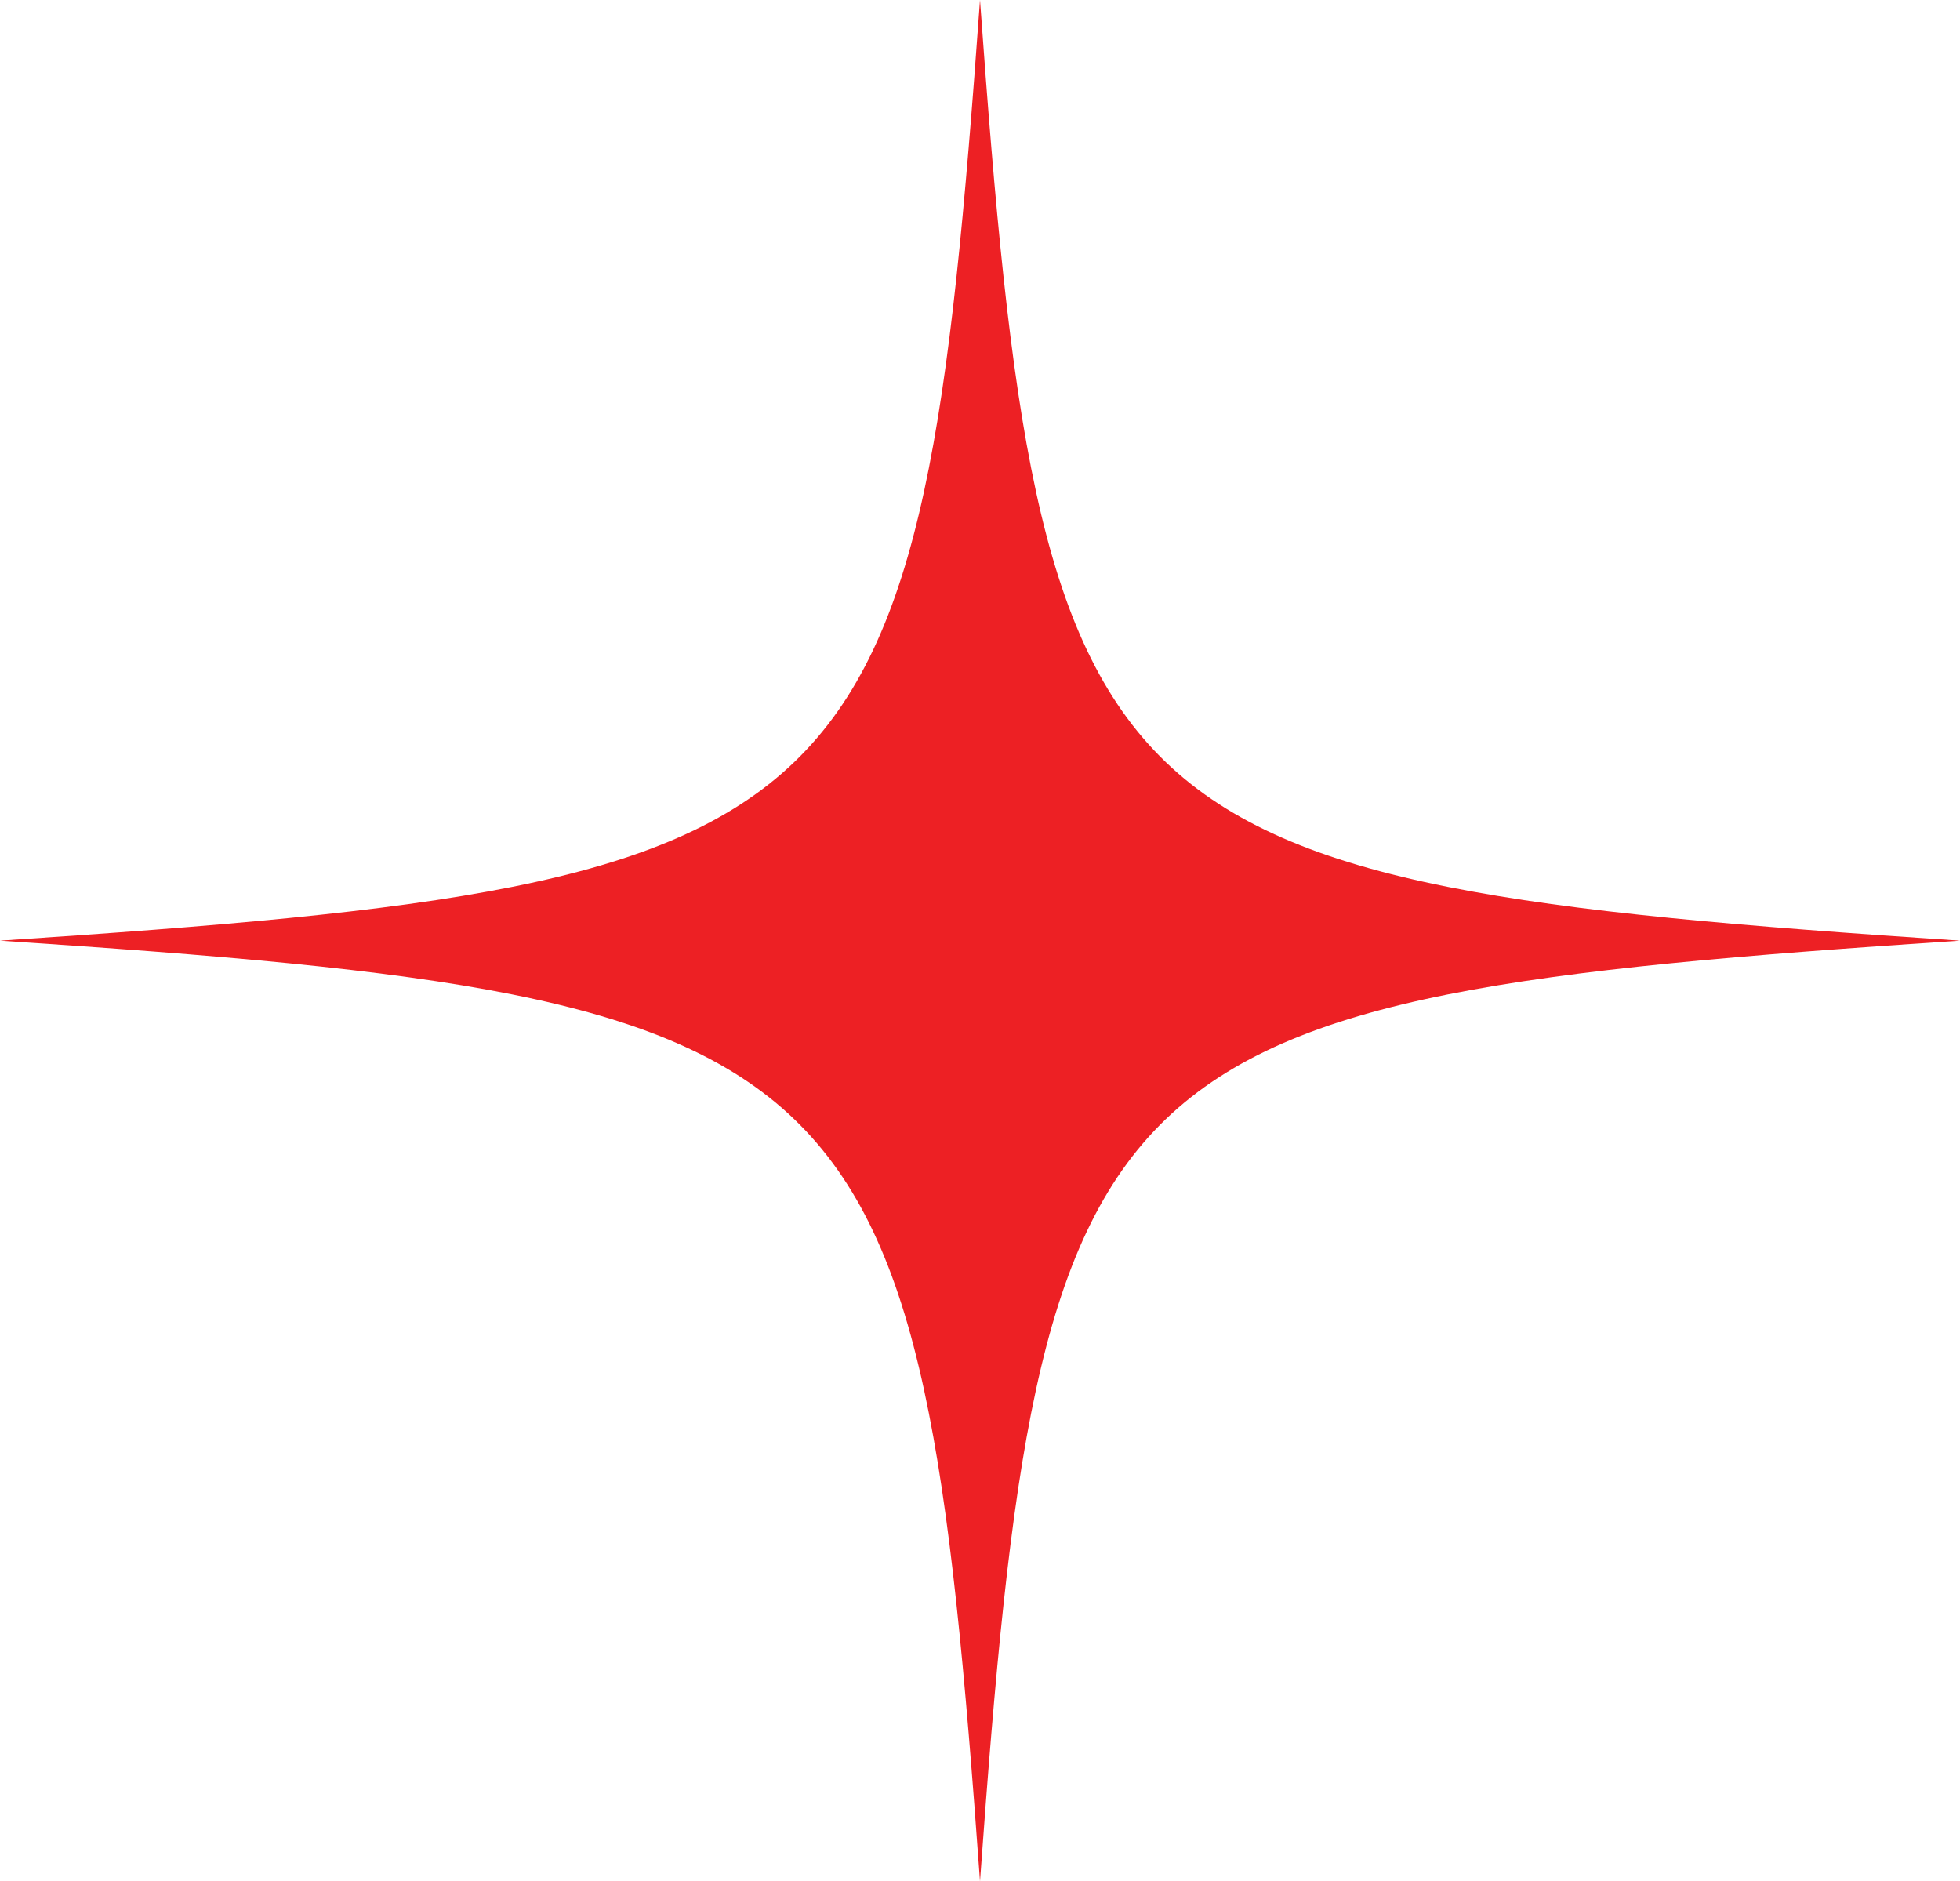
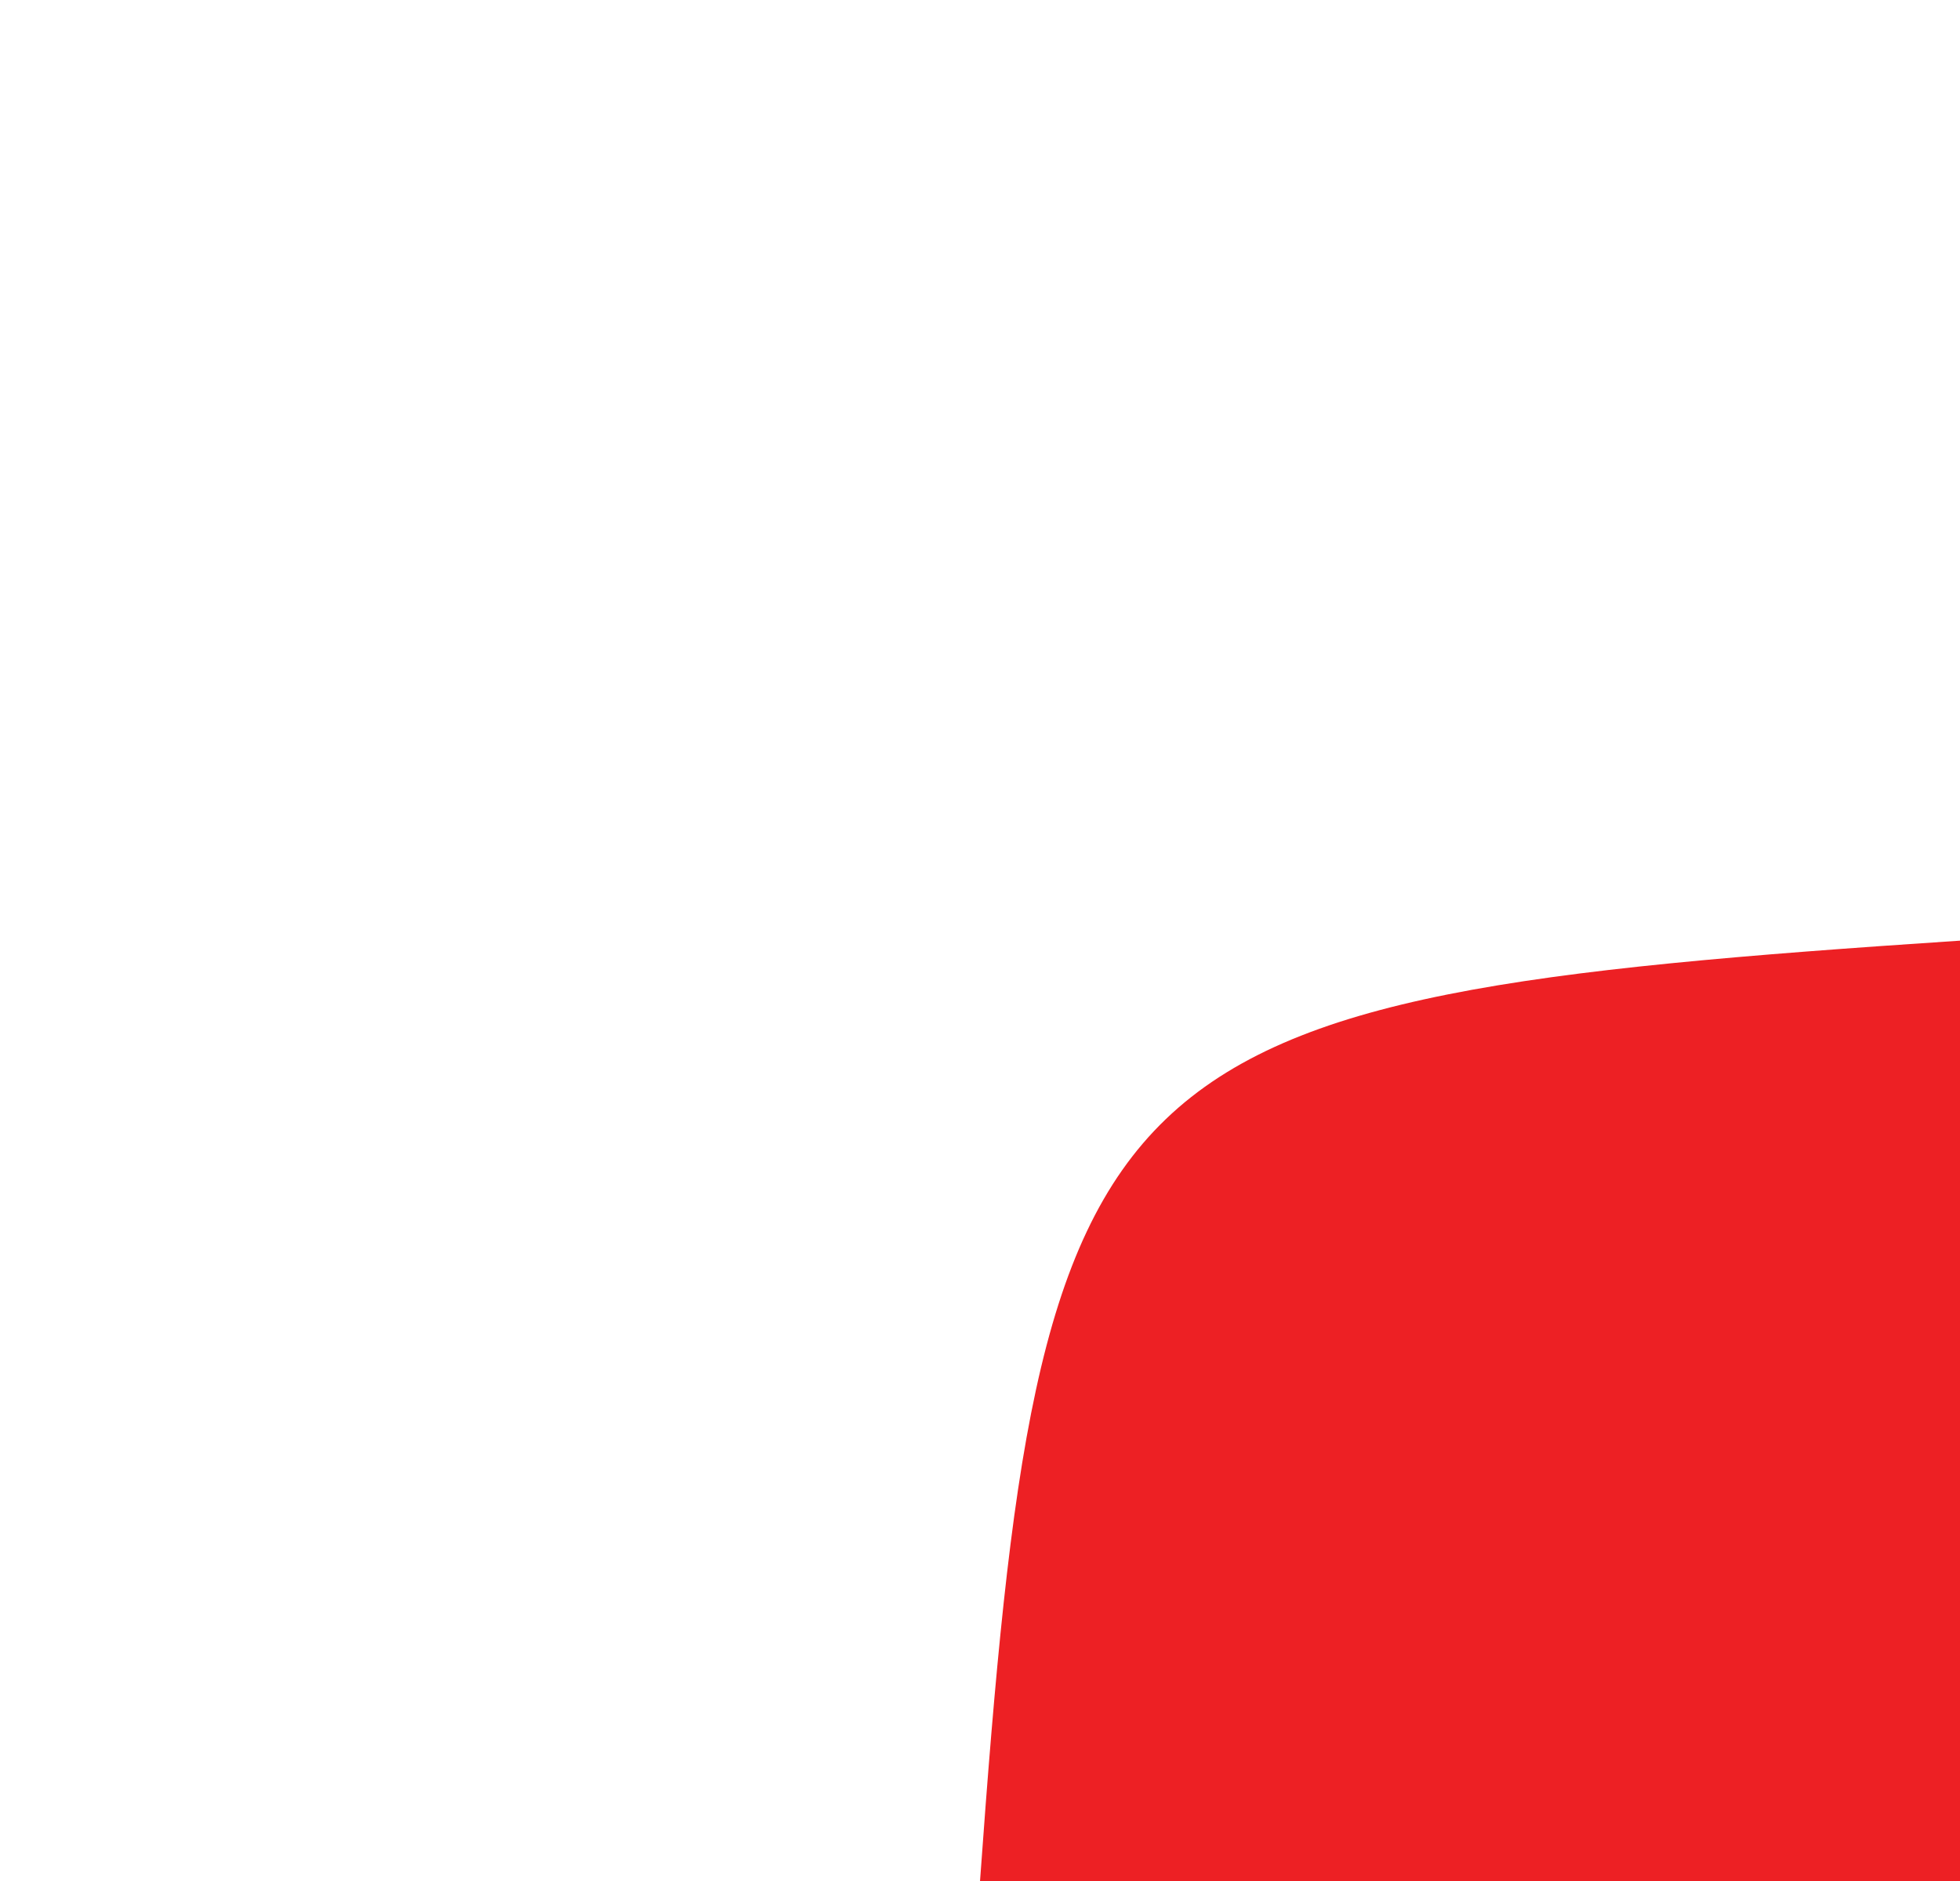
<svg xmlns="http://www.w3.org/2000/svg" id="Layer_1" data-name="Layer 1" viewBox="0 0 465.12 446.4">
  <defs>
    <style> .cls-1 { fill: #ed2024; stroke-width: 0px; } </style>
  </defs>
-   <path class="cls-1" d="m465.12,223.2c-206.72,13.7-218.29,24.8-232.56,223.2C218.29,248,206.72,236.9,0,223.2,206.72,209.5,218.29,198.4,232.56,0c14.27,198.4,25.84,209.5,232.56,223.2Z" />
+   <path class="cls-1" d="m465.12,223.2c-206.72,13.7-218.29,24.8-232.56,223.2c14.27,198.4,25.84,209.5,232.56,223.2Z" />
</svg>